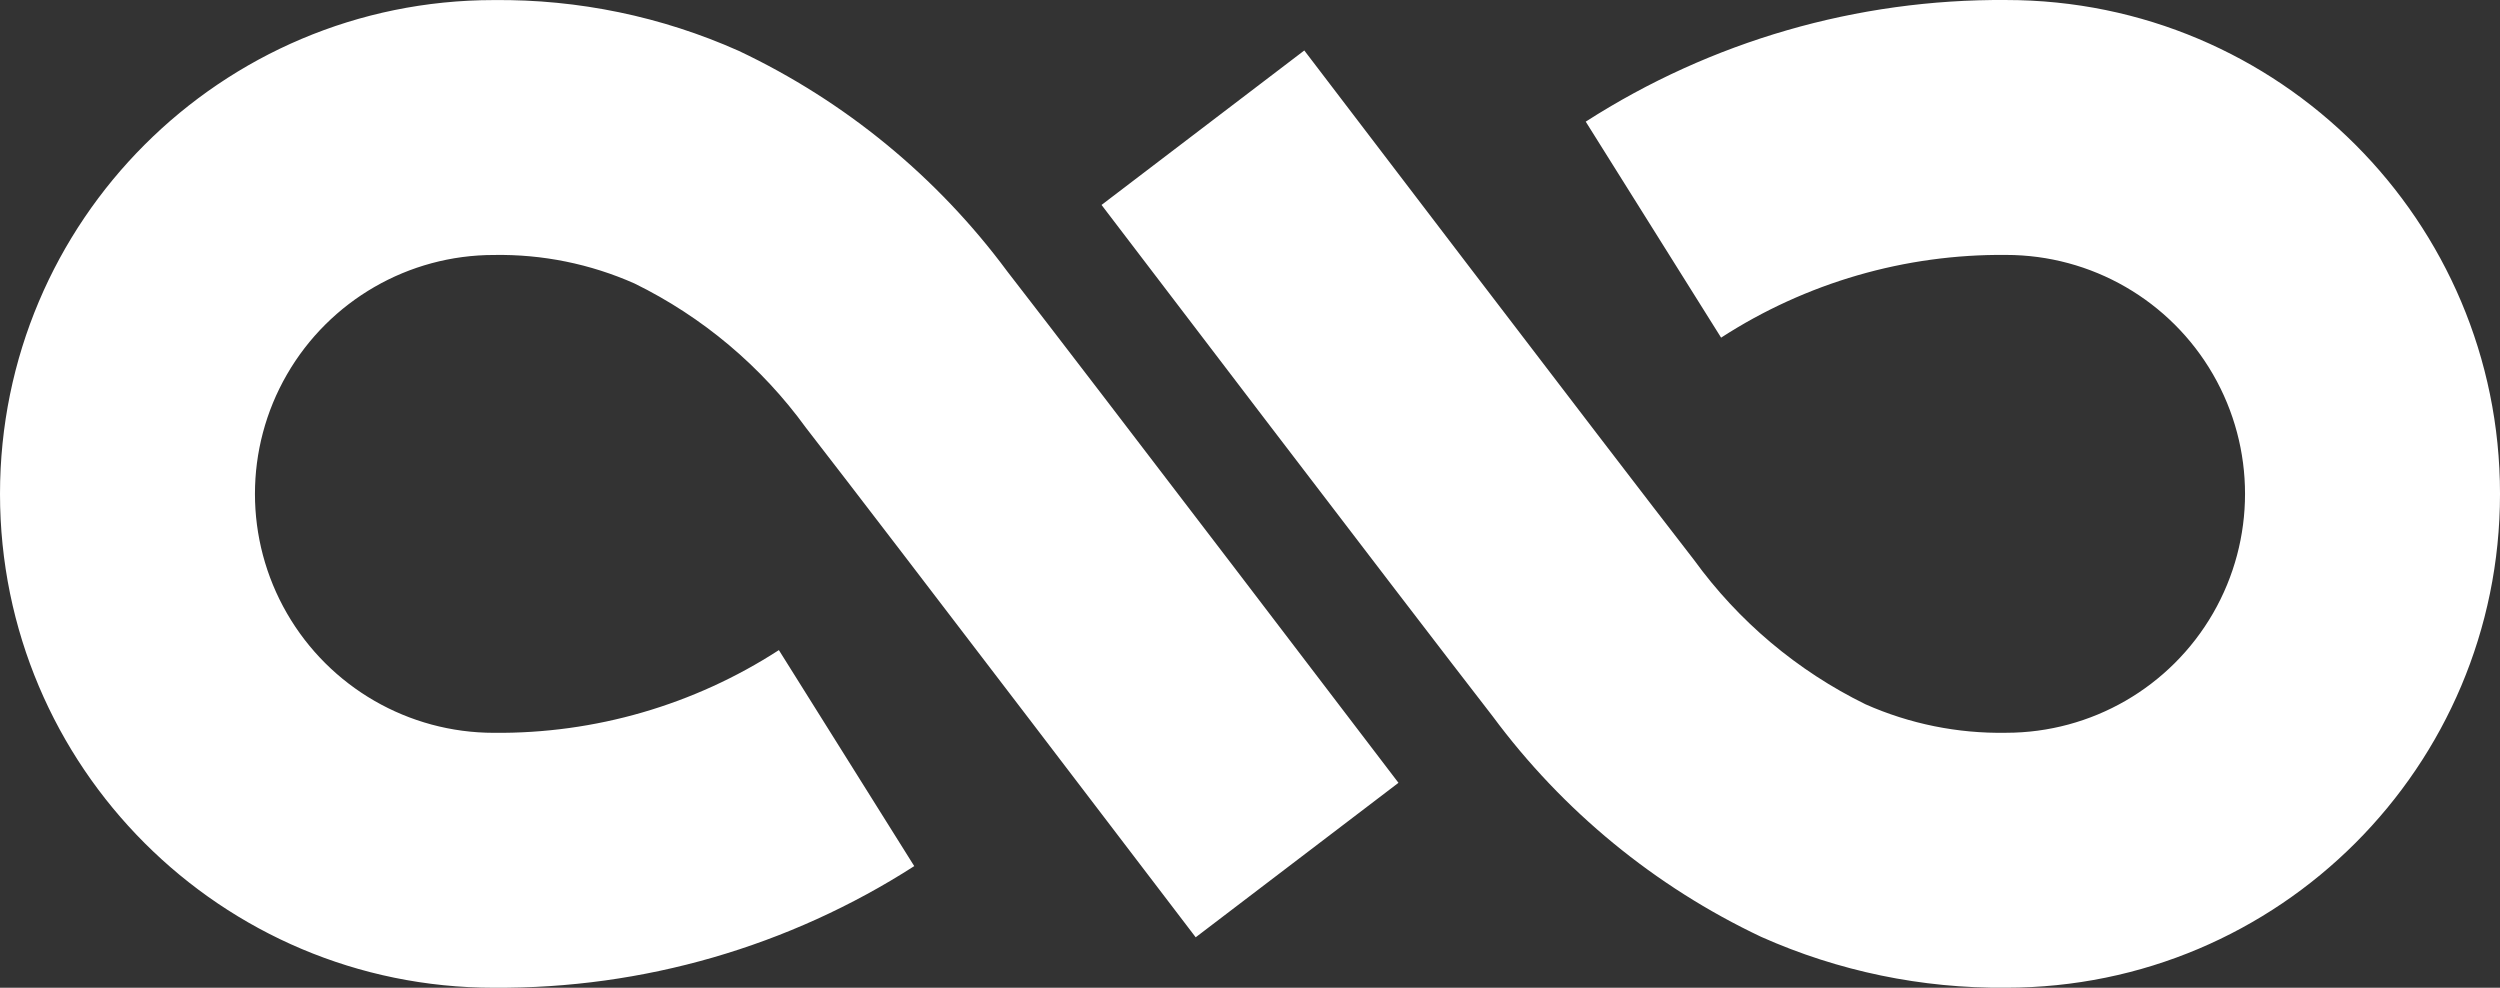
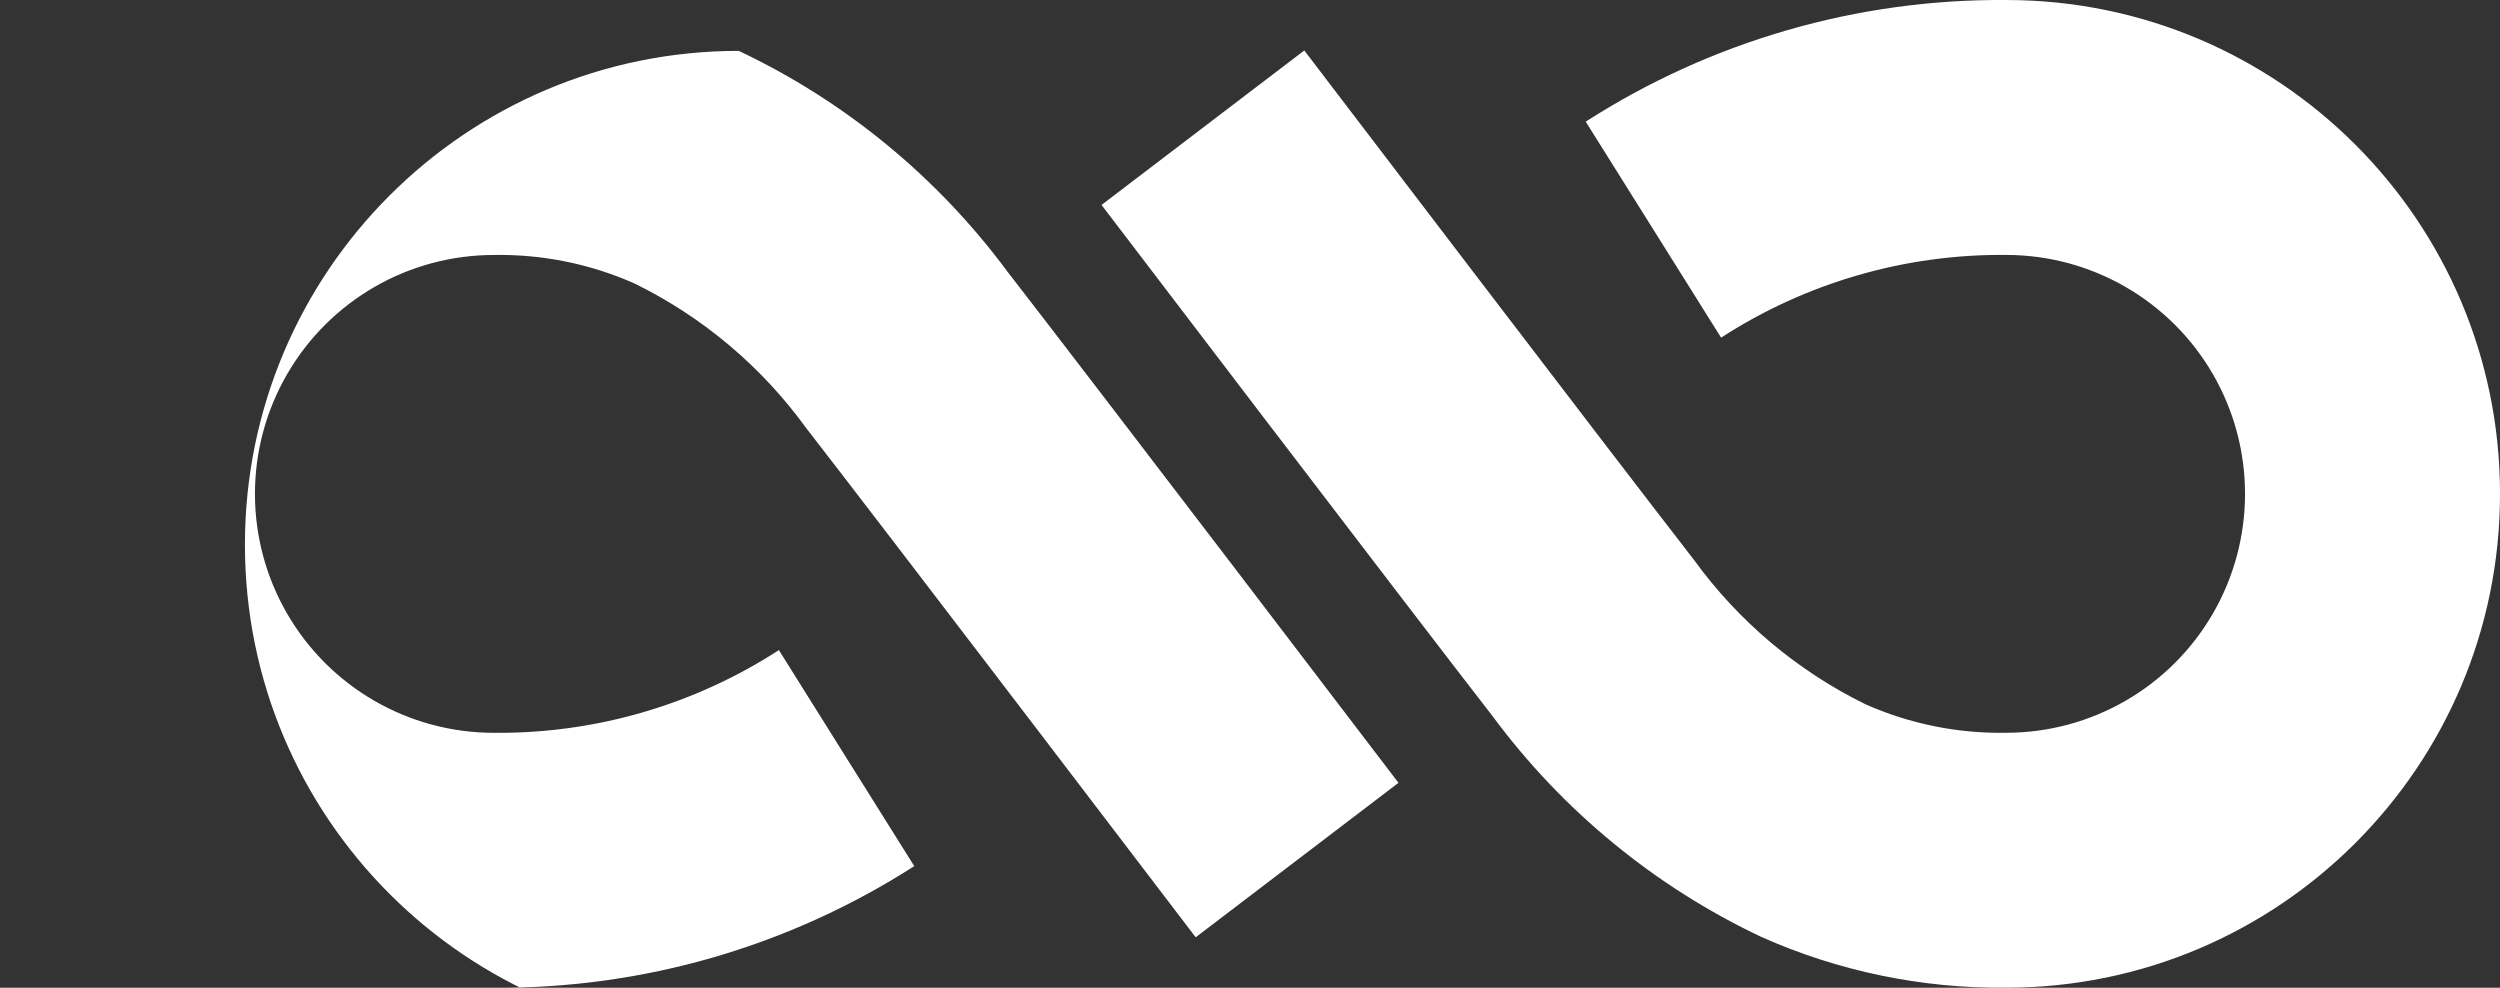
<svg xmlns="http://www.w3.org/2000/svg" version="1.1" viewBox="123.555 136.157 302.89 119.672">
  <rect x="123.555" y="136.157" width="302.89" height="119.672" fill="#333333" stroke="none" />
  <g fill-rule="evenodd">
-     <path fill="white" d="M315.676,150.896l16.4,26.169c10.278,-6.655 22.287,-10.14 34.531,-10.022c10.342,0 19.898,5.518 25.069,14.473c5.171,8.956 5.171,19.992 0,28.948c-5.171,8.955 -14.727,14.473 -25.069,14.473c-5.863,0.104 -11.678,-1.074 -17.038,-3.452c-8.248,-4.045 -15.38,-10.05 -20.773,-17.488c-10.259,-13.211 -46.847,-61.241 -47.218,-61.725l-24.565,18.715c0.364,0.485 37.043,48.625 47.385,61.949c8.482,11.454 19.66,20.638 32.544,26.732c9.333,4.161 19.454,6.26 29.672,6.155c33.044,0 59.832,-26.788 59.832,-59.832c0,-33.043 -26.788,-59.831 -59.832,-59.831c-18.05,-0.137 -35.748,4.984 -50.937,14.736zM183.39,255.826c18.047,0.135 35.744,-4.985 50.931,-14.734l-16.4,-26.171c-10.279,6.654 -22.287,10.14 -34.531,10.022c-10.342,0 -19.898,-5.518 -25.068,-14.474c-5.171,-8.955 -5.171,-19.991 0,-28.946c5.171,-8.956 14.726,-14.474 25.068,-14.474c5.863,-0.103 11.678,1.076 17.038,3.453c8.25,4.045 15.384,10.05 20.778,17.488c10.257,13.211 46.846,61.242 47.215,61.725l24.567,-18.715c-0.364,-0.486 -37.043,-48.624 -47.387,-61.949c-8.481,-11.454 -19.658,-20.636 -32.54,-26.731c-9.333,-4.162 -19.455,-6.261 -29.674,-6.155c-33.044,0 -59.831,26.788 -59.831,59.832c0,33.043 26.787,59.831 59.831,59.831z" data-paper-data="{&quot;isPathIcon&quot;:true}" />
+     <path fill="white" d="M315.676,150.896l16.4,26.169c10.278,-6.655 22.287,-10.14 34.531,-10.022c10.342,0 19.898,5.518 25.069,14.473c5.171,8.956 5.171,19.992 0,28.948c-5.171,8.955 -14.727,14.473 -25.069,14.473c-5.863,0.104 -11.678,-1.074 -17.038,-3.452c-8.248,-4.045 -15.38,-10.05 -20.773,-17.488c-10.259,-13.211 -46.847,-61.241 -47.218,-61.725l-24.565,18.715c0.364,0.485 37.043,48.625 47.385,61.949c8.482,11.454 19.66,20.638 32.544,26.732c9.333,4.161 19.454,6.26 29.672,6.155c33.044,0 59.832,-26.788 59.832,-59.832c0,-33.043 -26.788,-59.831 -59.832,-59.831c-18.05,-0.137 -35.748,4.984 -50.937,14.736zM183.39,255.826c18.047,0.135 35.744,-4.985 50.931,-14.734l-16.4,-26.171c-10.279,6.654 -22.287,10.14 -34.531,10.022c-10.342,0 -19.898,-5.518 -25.068,-14.474c-5.171,-8.955 -5.171,-19.991 0,-28.946c5.171,-8.956 14.726,-14.474 25.068,-14.474c5.863,-0.103 11.678,1.076 17.038,3.453c8.25,4.045 15.384,10.05 20.778,17.488c10.257,13.211 46.846,61.242 47.215,61.725l24.567,-18.715c-0.364,-0.486 -37.043,-48.624 -47.387,-61.949c-8.481,-11.454 -19.658,-20.636 -32.54,-26.731c-33.044,0 -59.831,26.788 -59.831,59.832c0,33.043 26.787,59.831 59.831,59.831z" data-paper-data="{&quot;isPathIcon&quot;:true}" />
  </g>
</svg>